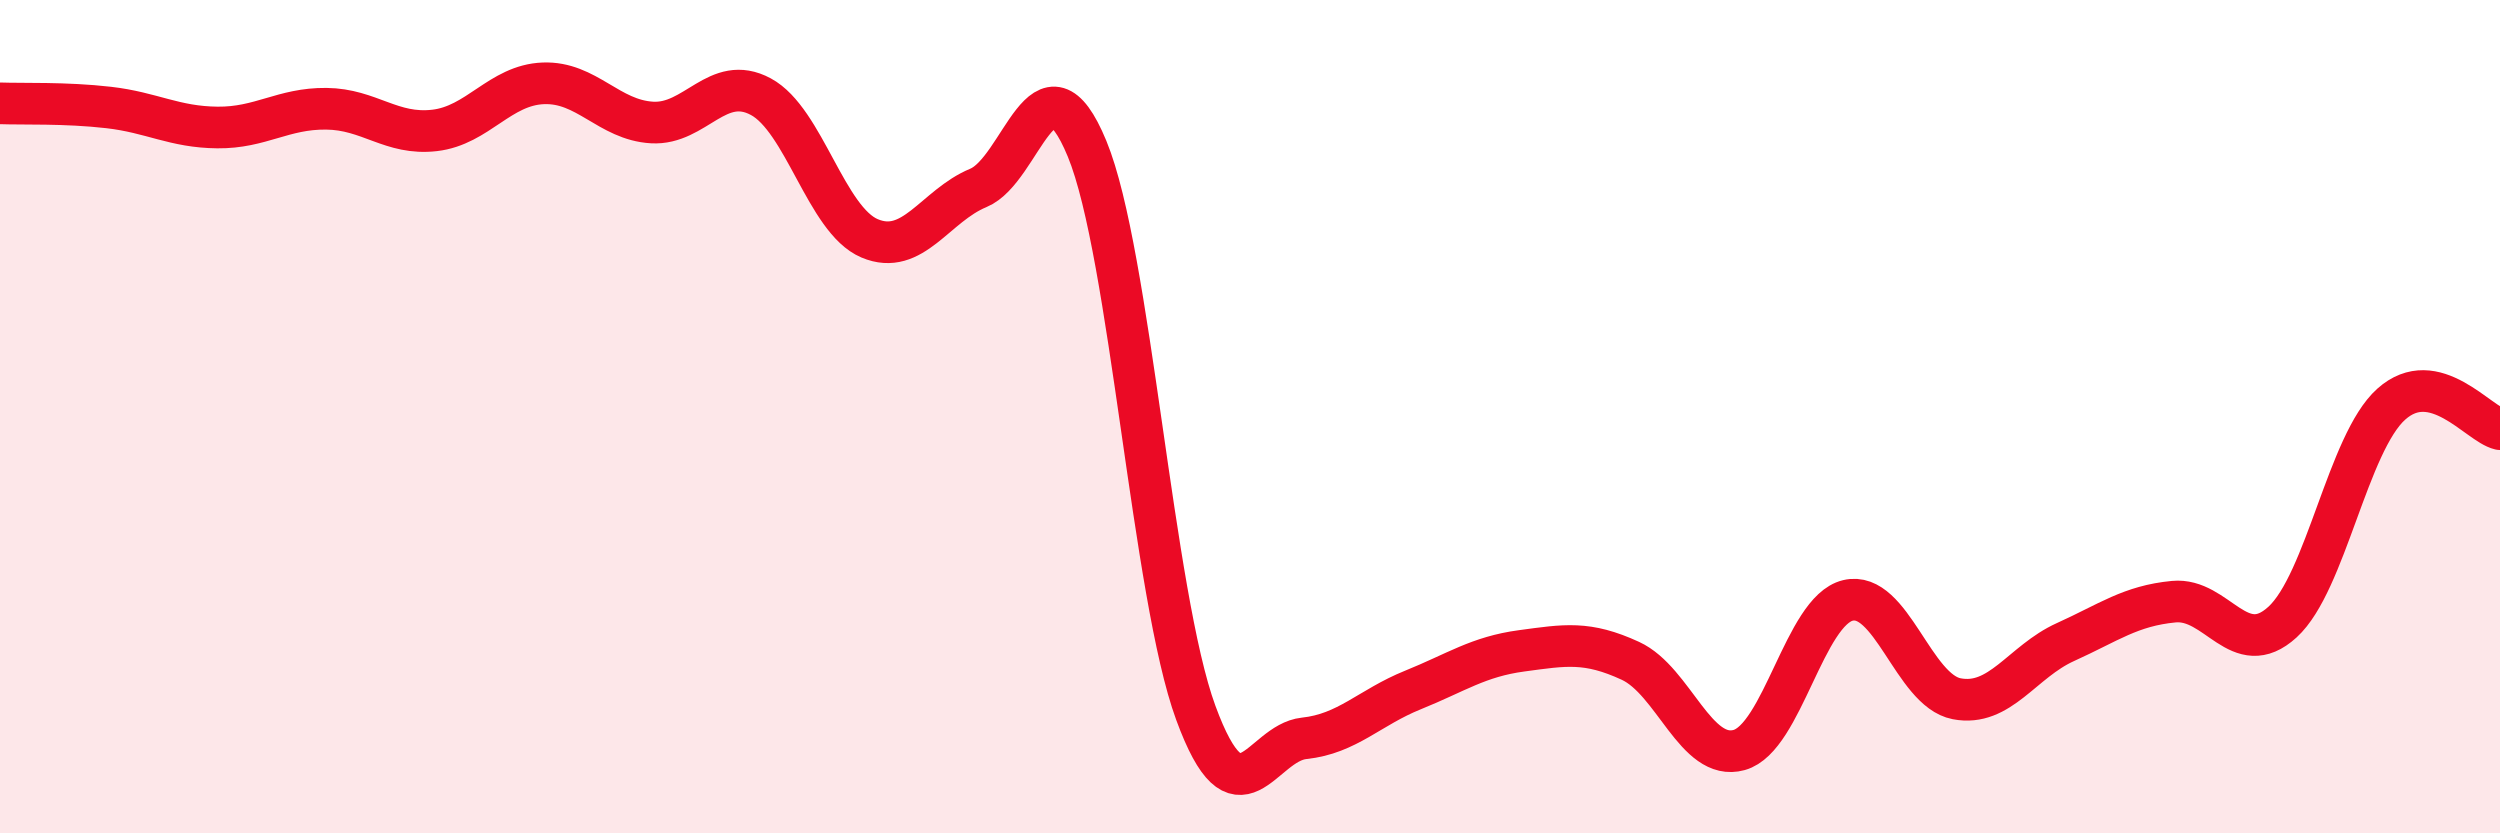
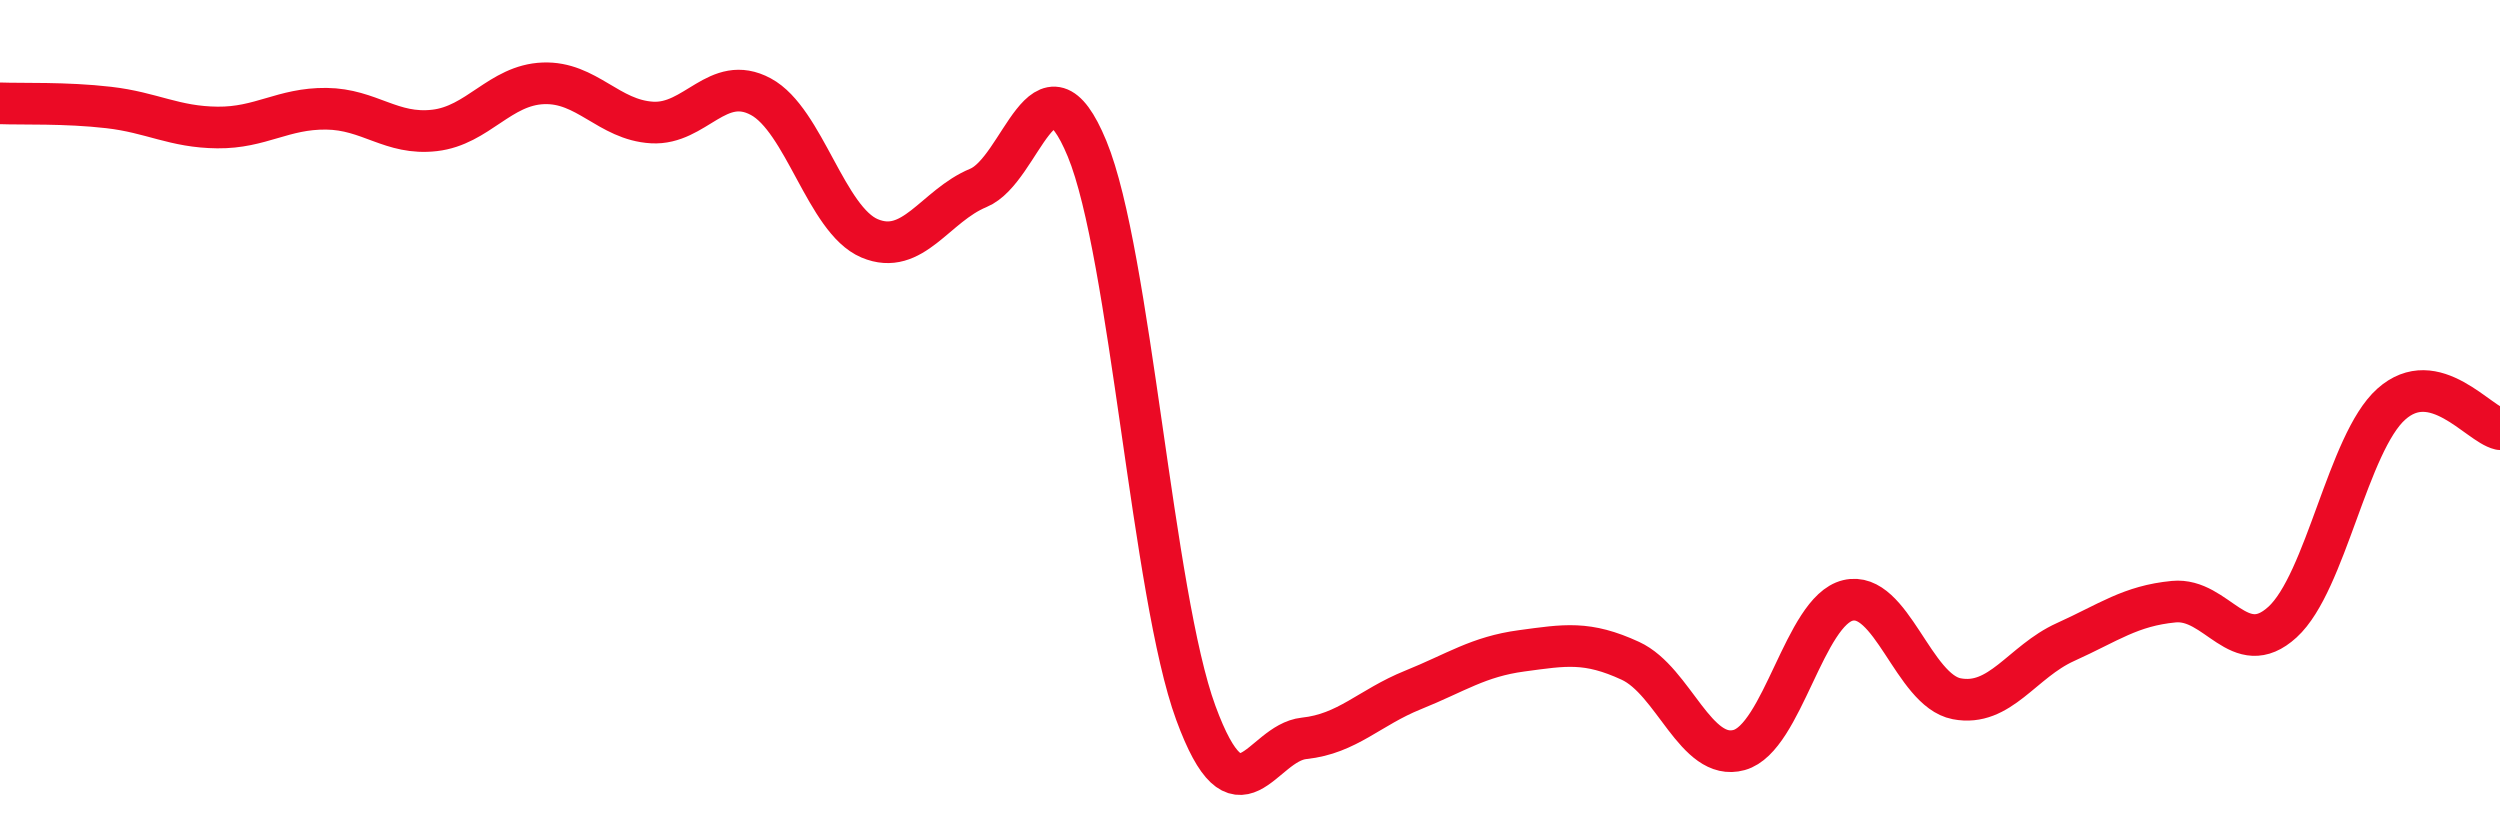
<svg xmlns="http://www.w3.org/2000/svg" width="60" height="20" viewBox="0 0 60 20">
-   <path d="M 0,2.48 C 0.52,2.5 1.57,2.46 2.61,2.58 C 3.65,2.7 4.18,3.05 5.22,3.06 C 6.26,3.07 6.79,2.6 7.83,2.61 C 8.87,2.62 9.39,3.25 10.43,3.13 C 11.47,3.01 12,2.04 13.04,2 C 14.08,1.96 14.61,2.88 15.65,2.94 C 16.69,3 17.22,1.76 18.26,2.32 C 19.3,2.88 19.83,5.28 20.87,5.72 C 21.91,6.16 22.44,4.94 23.48,4.51 C 24.52,4.08 25.05,1.05 26.09,3.57 C 27.13,6.09 27.66,14.28 28.7,17.11 C 29.74,19.94 30.26,17.83 31.3,17.72 C 32.34,17.61 32.87,16.98 33.91,16.56 C 34.95,16.14 35.48,15.76 36.52,15.62 C 37.56,15.48 38.09,15.38 39.13,15.86 C 40.17,16.34 40.7,18.29 41.74,18 C 42.78,17.71 43.31,14.66 44.35,14.41 C 45.39,14.16 45.92,16.57 46.96,16.77 C 48,16.97 48.53,15.88 49.57,15.41 C 50.61,14.94 51.13,14.54 52.17,14.44 C 53.21,14.34 53.74,15.88 54.78,14.93 C 55.82,13.98 56.35,10.63 57.39,9.7 C 58.43,8.77 59.48,10.18 60,10.3L60 20L0 20Z" fill="#EB0A25" opacity="0.1" stroke-linecap="round" stroke-linejoin="round" />
  <path d="M 0,2.48 C 0.52,2.5 1.57,2.46 2.61,2.58 C 3.65,2.7 4.18,3.05 5.22,3.06 C 6.26,3.07 6.79,2.6 7.83,2.61 C 8.87,2.62 9.39,3.25 10.43,3.13 C 11.47,3.01 12,2.04 13.04,2 C 14.08,1.96 14.61,2.88 15.65,2.94 C 16.69,3 17.22,1.76 18.26,2.32 C 19.3,2.88 19.83,5.28 20.87,5.72 C 21.91,6.16 22.44,4.94 23.48,4.51 C 24.52,4.08 25.05,1.05 26.09,3.57 C 27.13,6.09 27.66,14.28 28.7,17.11 C 29.74,19.94 30.26,17.83 31.3,17.72 C 32.34,17.61 32.87,16.98 33.91,16.56 C 34.95,16.14 35.48,15.76 36.52,15.62 C 37.56,15.48 38.09,15.38 39.13,15.86 C 40.17,16.34 40.7,18.29 41.74,18 C 42.78,17.71 43.31,14.66 44.35,14.41 C 45.39,14.16 45.92,16.57 46.96,16.77 C 48,16.97 48.53,15.88 49.57,15.41 C 50.61,14.94 51.13,14.54 52.17,14.44 C 53.21,14.34 53.74,15.88 54.78,14.93 C 55.82,13.98 56.35,10.63 57.39,9.7 C 58.43,8.77 59.48,10.18 60,10.3" stroke="#EB0A25" stroke-width="1" fill="none" stroke-linecap="round" stroke-linejoin="round" />
</svg>